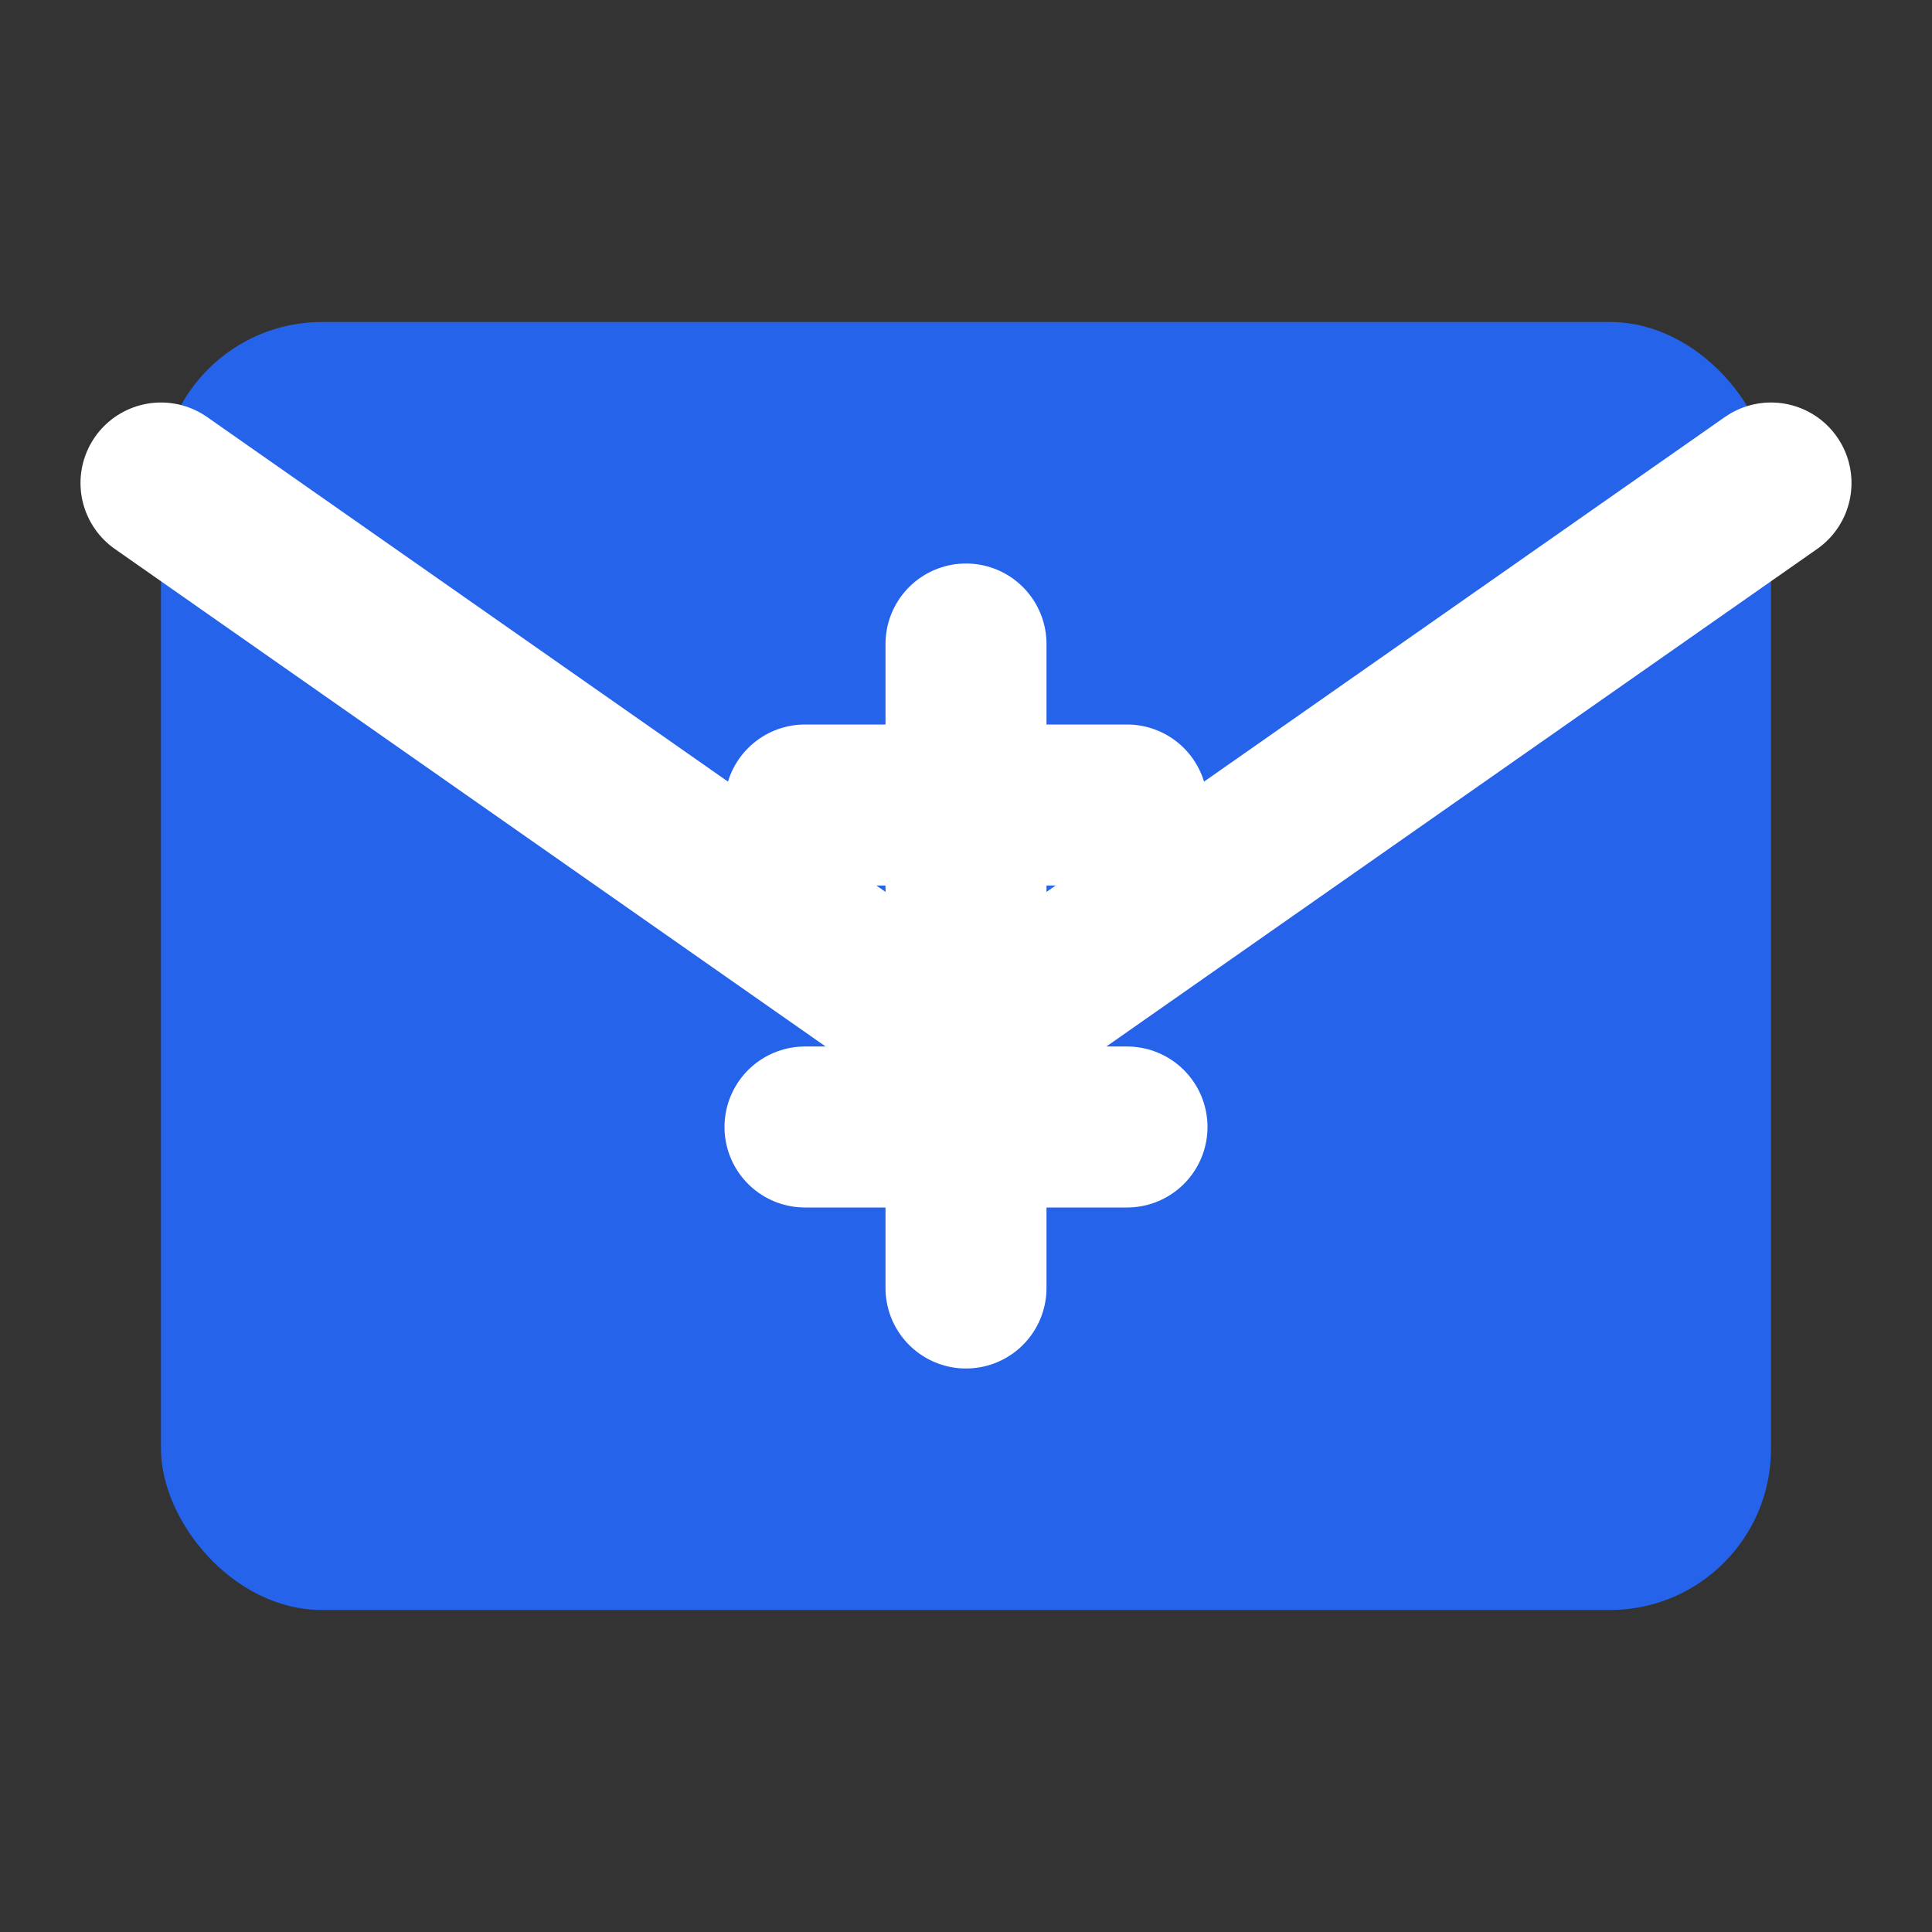
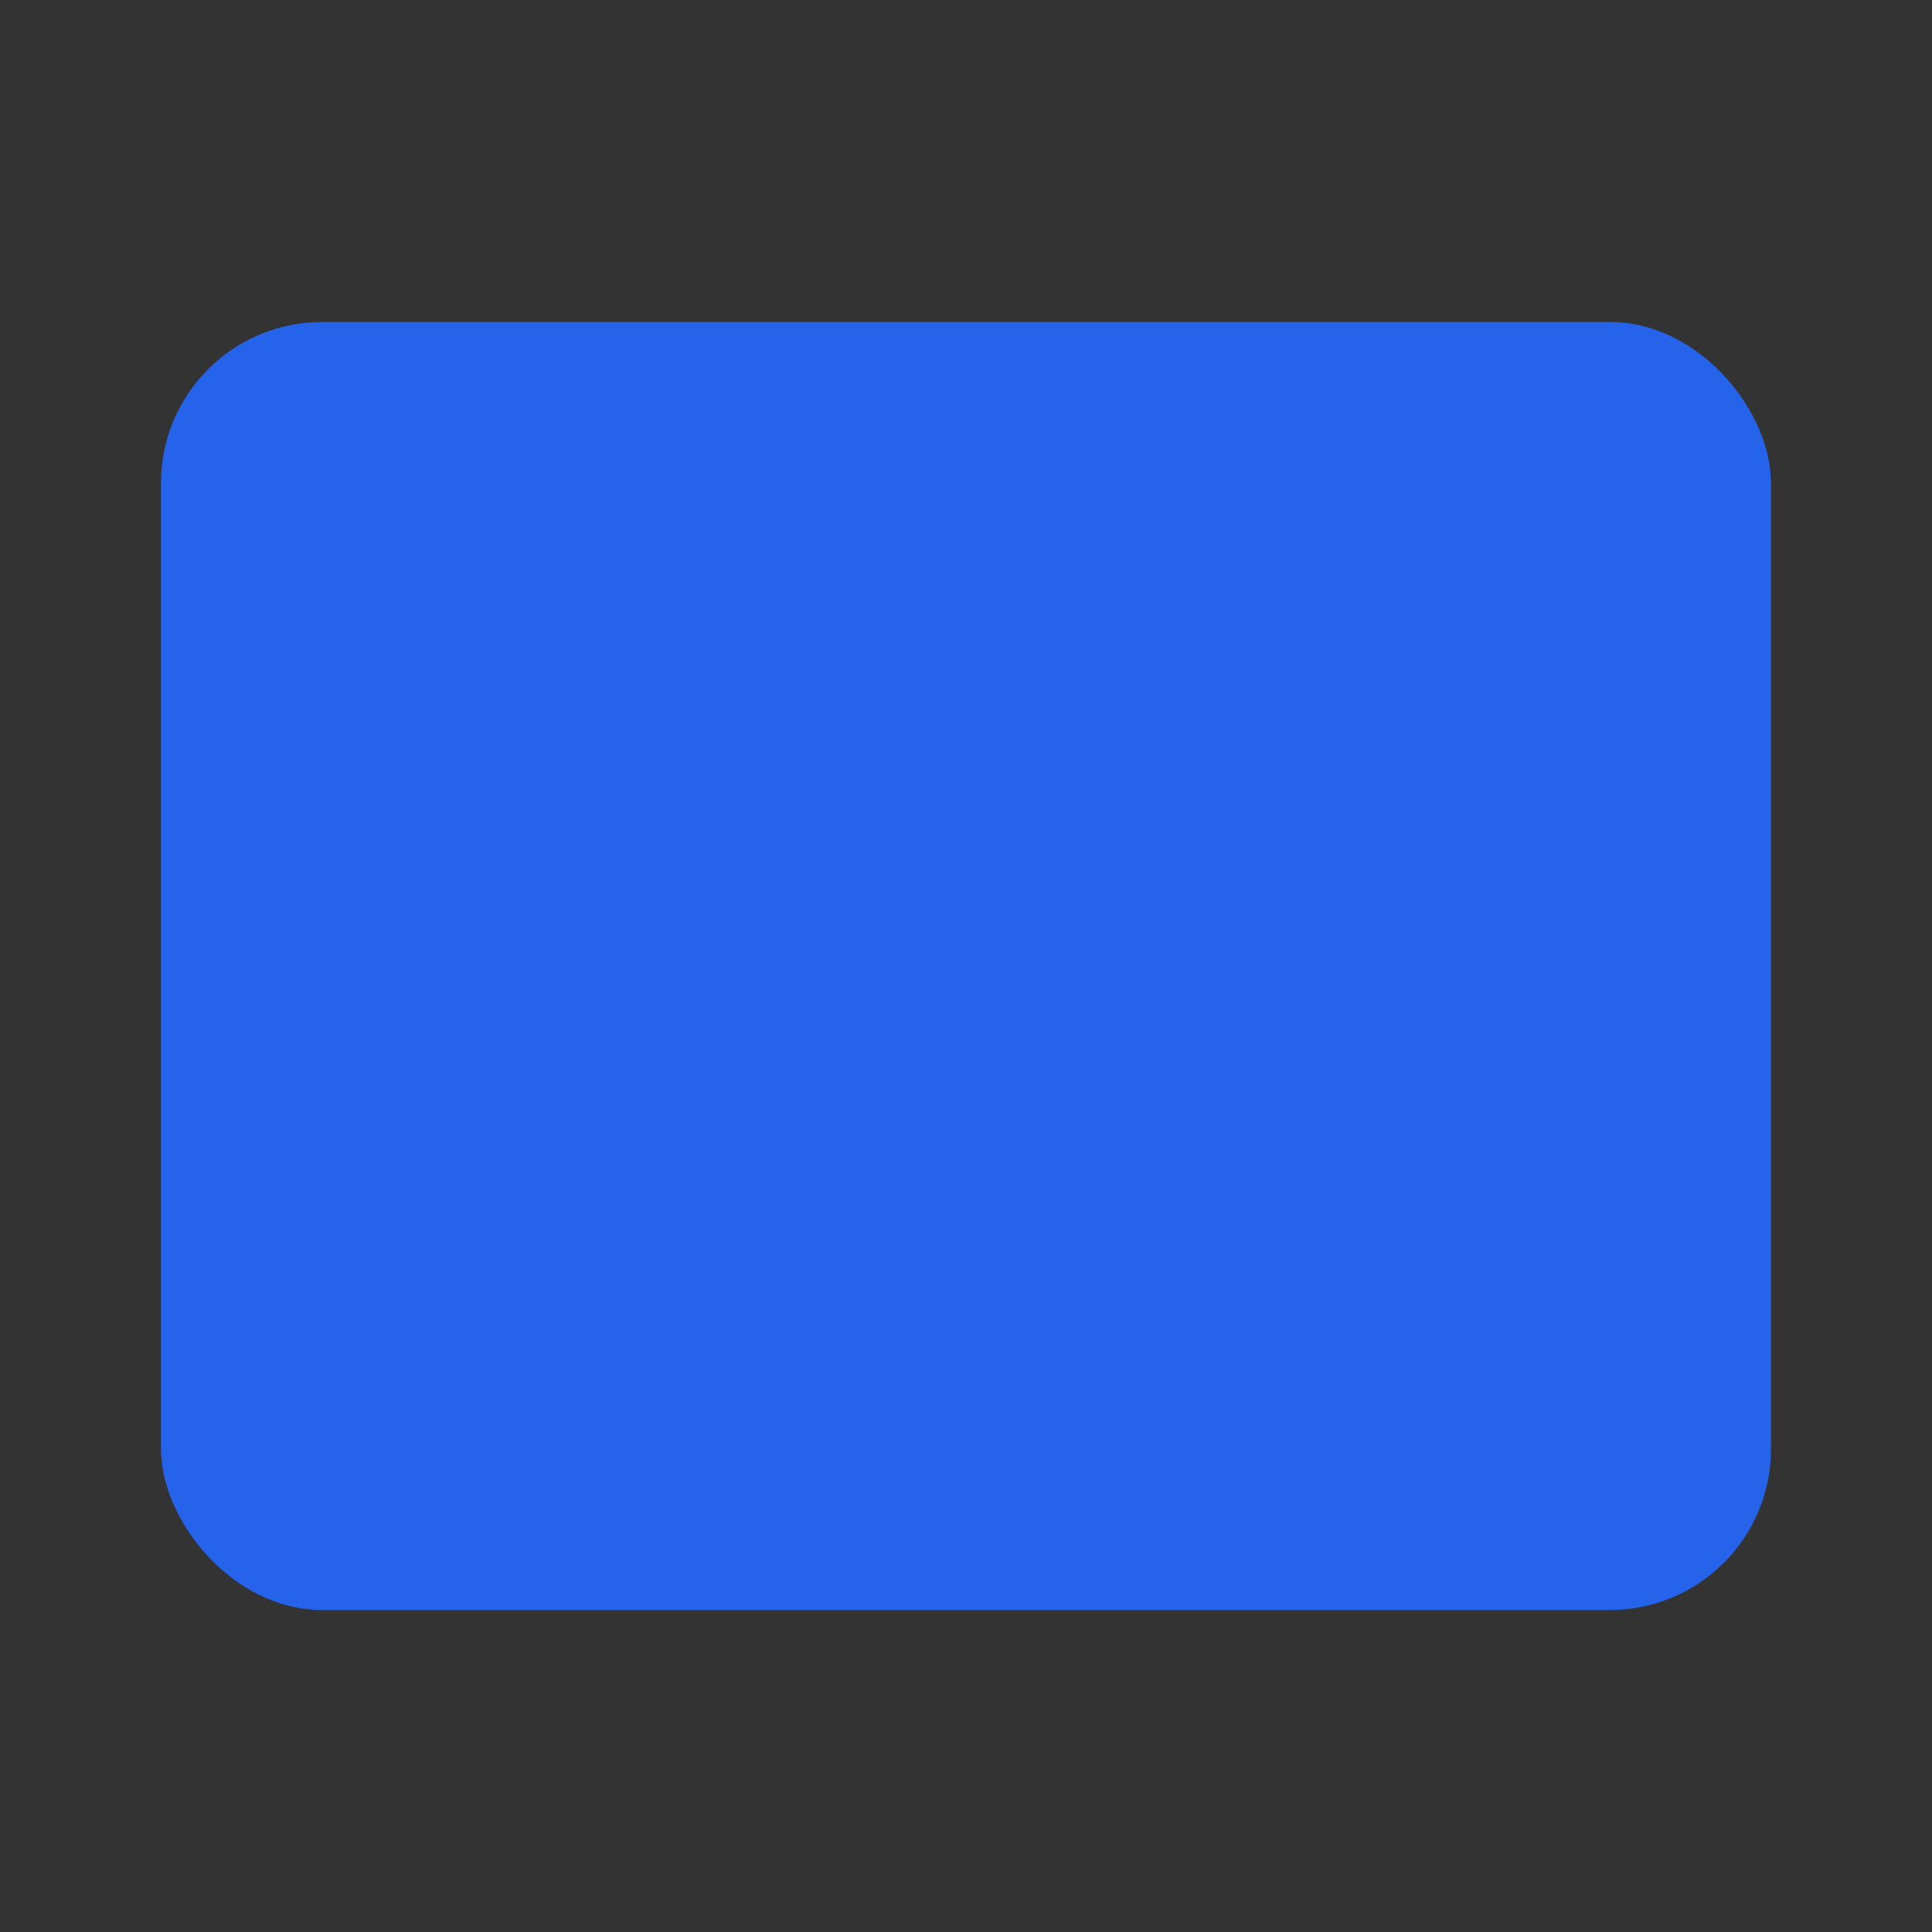
<svg xmlns="http://www.w3.org/2000/svg" viewBox="0 0 24 24" fill="none">
  <rect x="0" y="0" width="24" height="24" fill="#333333" stroke="none" />
  <rect x="2" y="4" width="20" height="16" rx="2" fill="#2563eb" />
-   <path d="M2 6l10 7 10-7" stroke="white" stroke-width="2" stroke-linecap="round" />
-   <path d="M12 8v8M10 10h4M10 14h4" stroke="white" stroke-width="2" stroke-linecap="round" />
</svg>